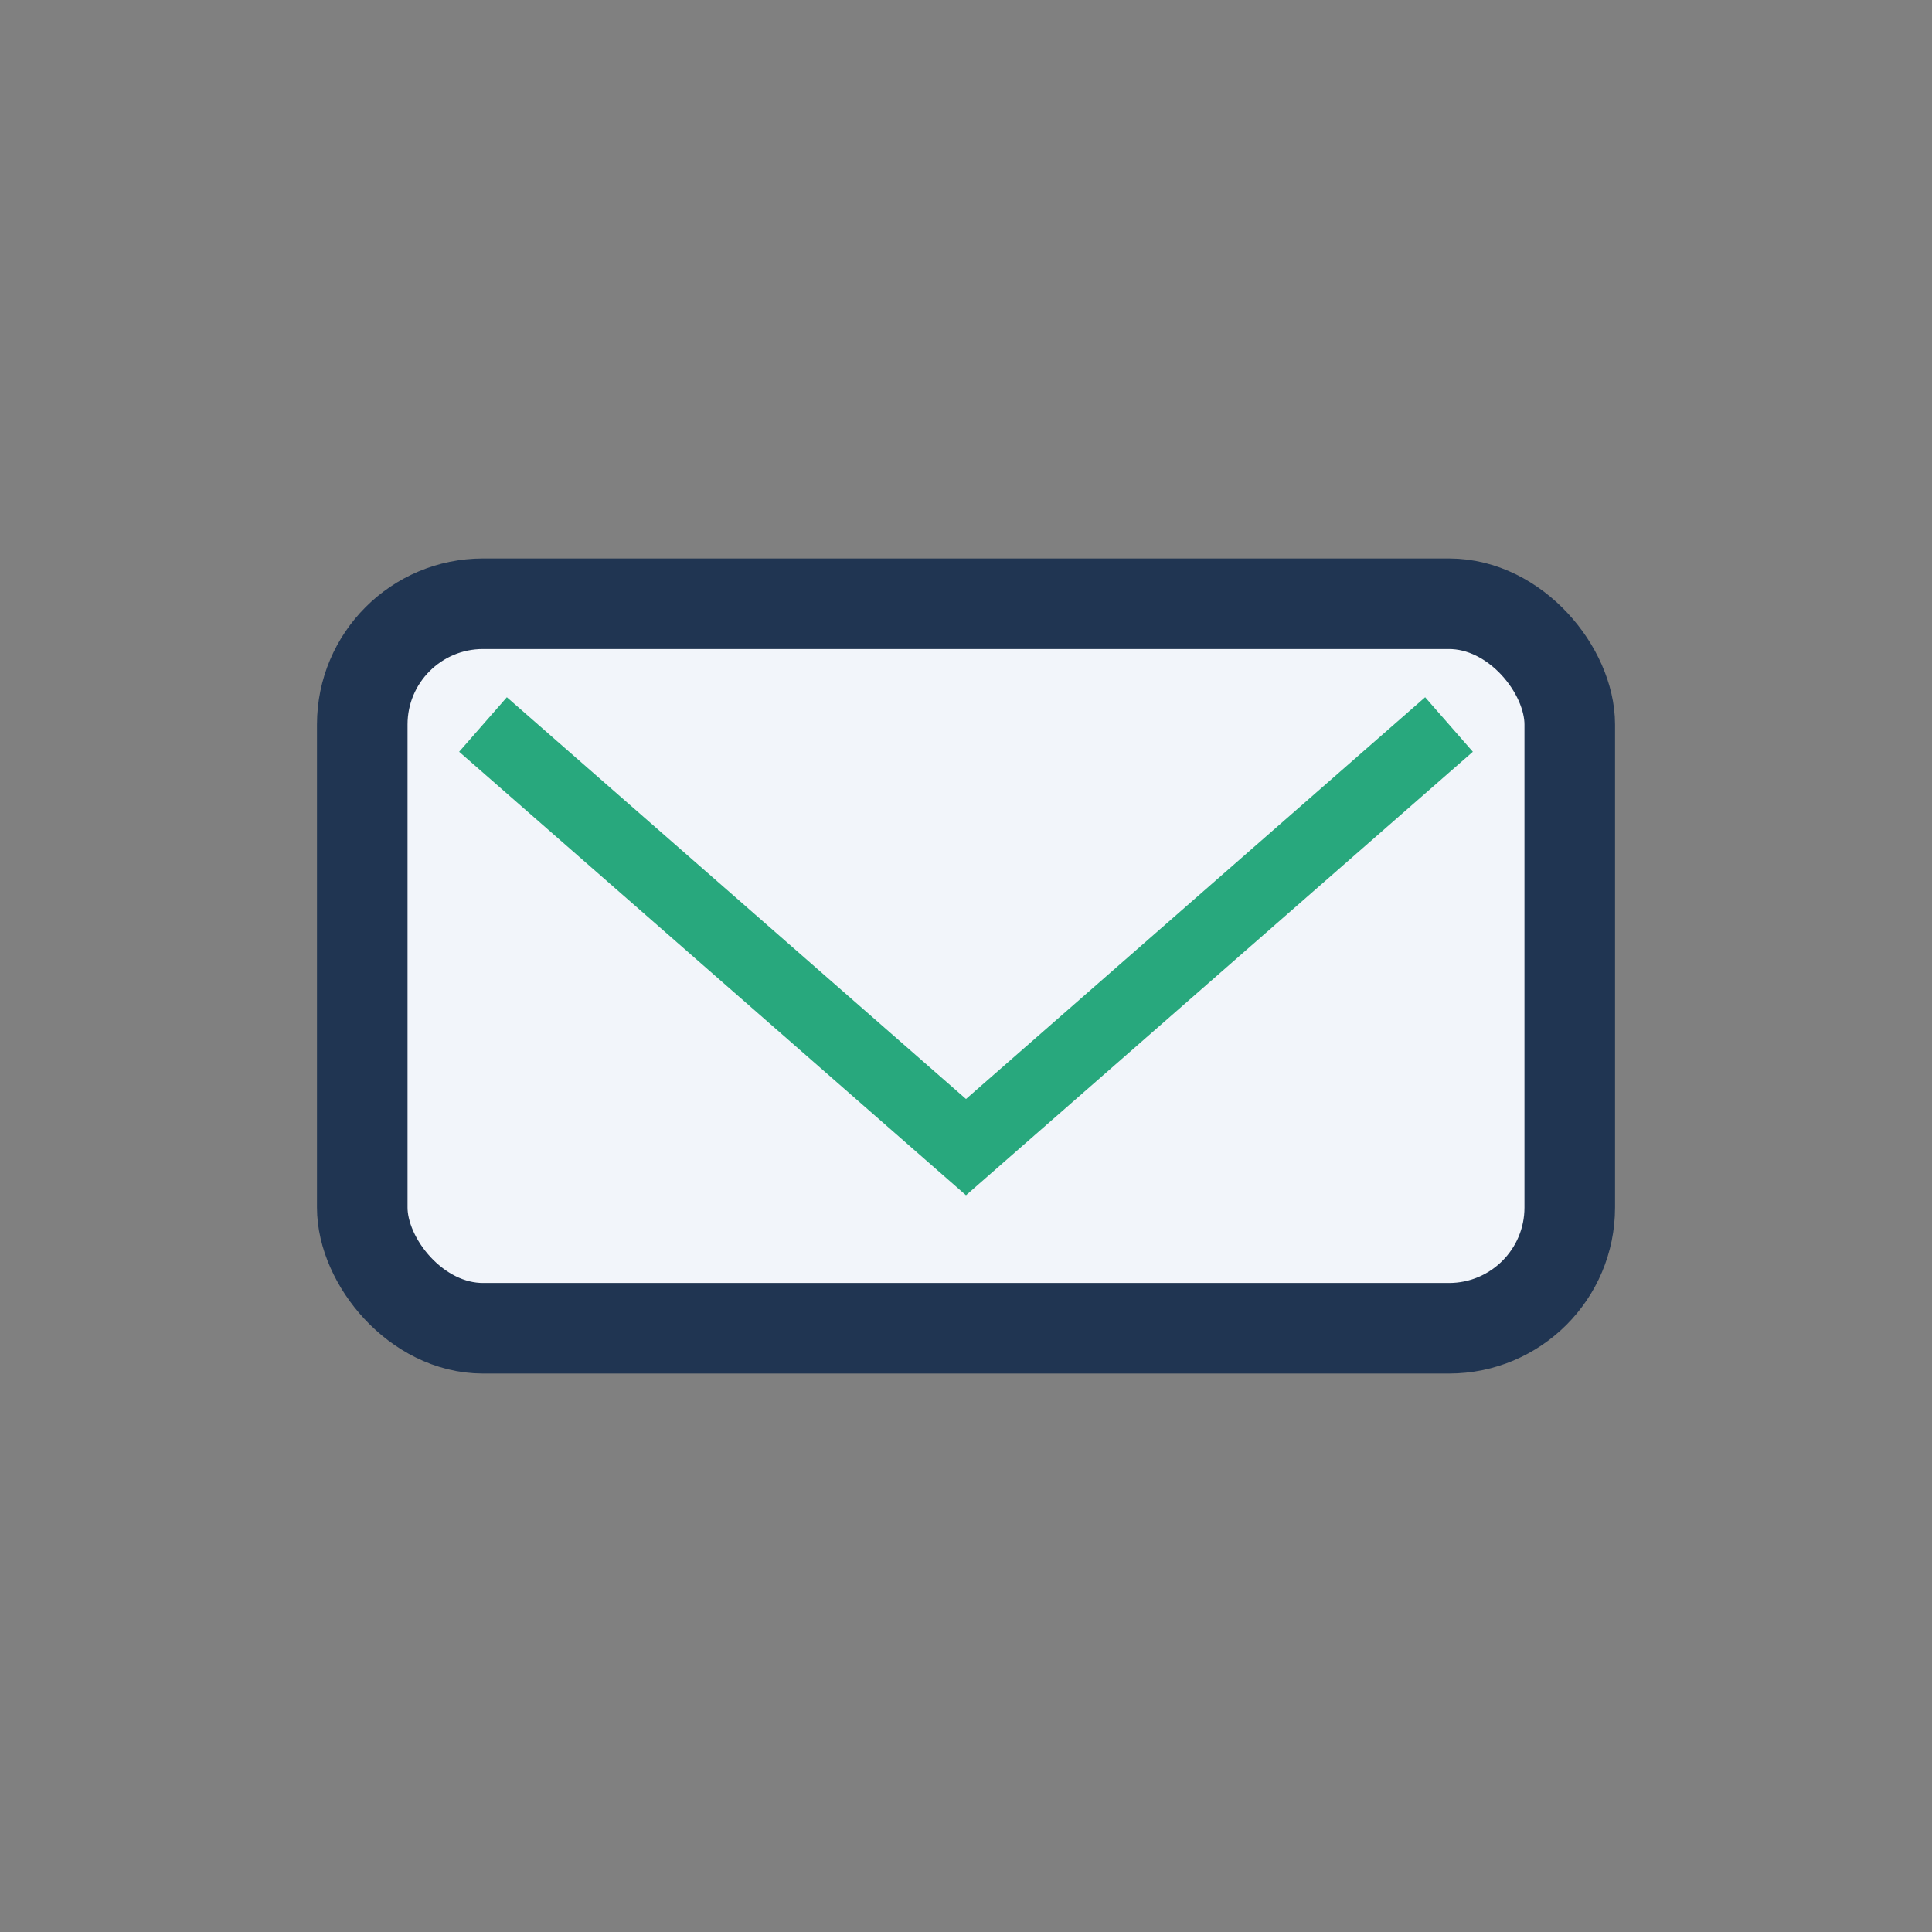
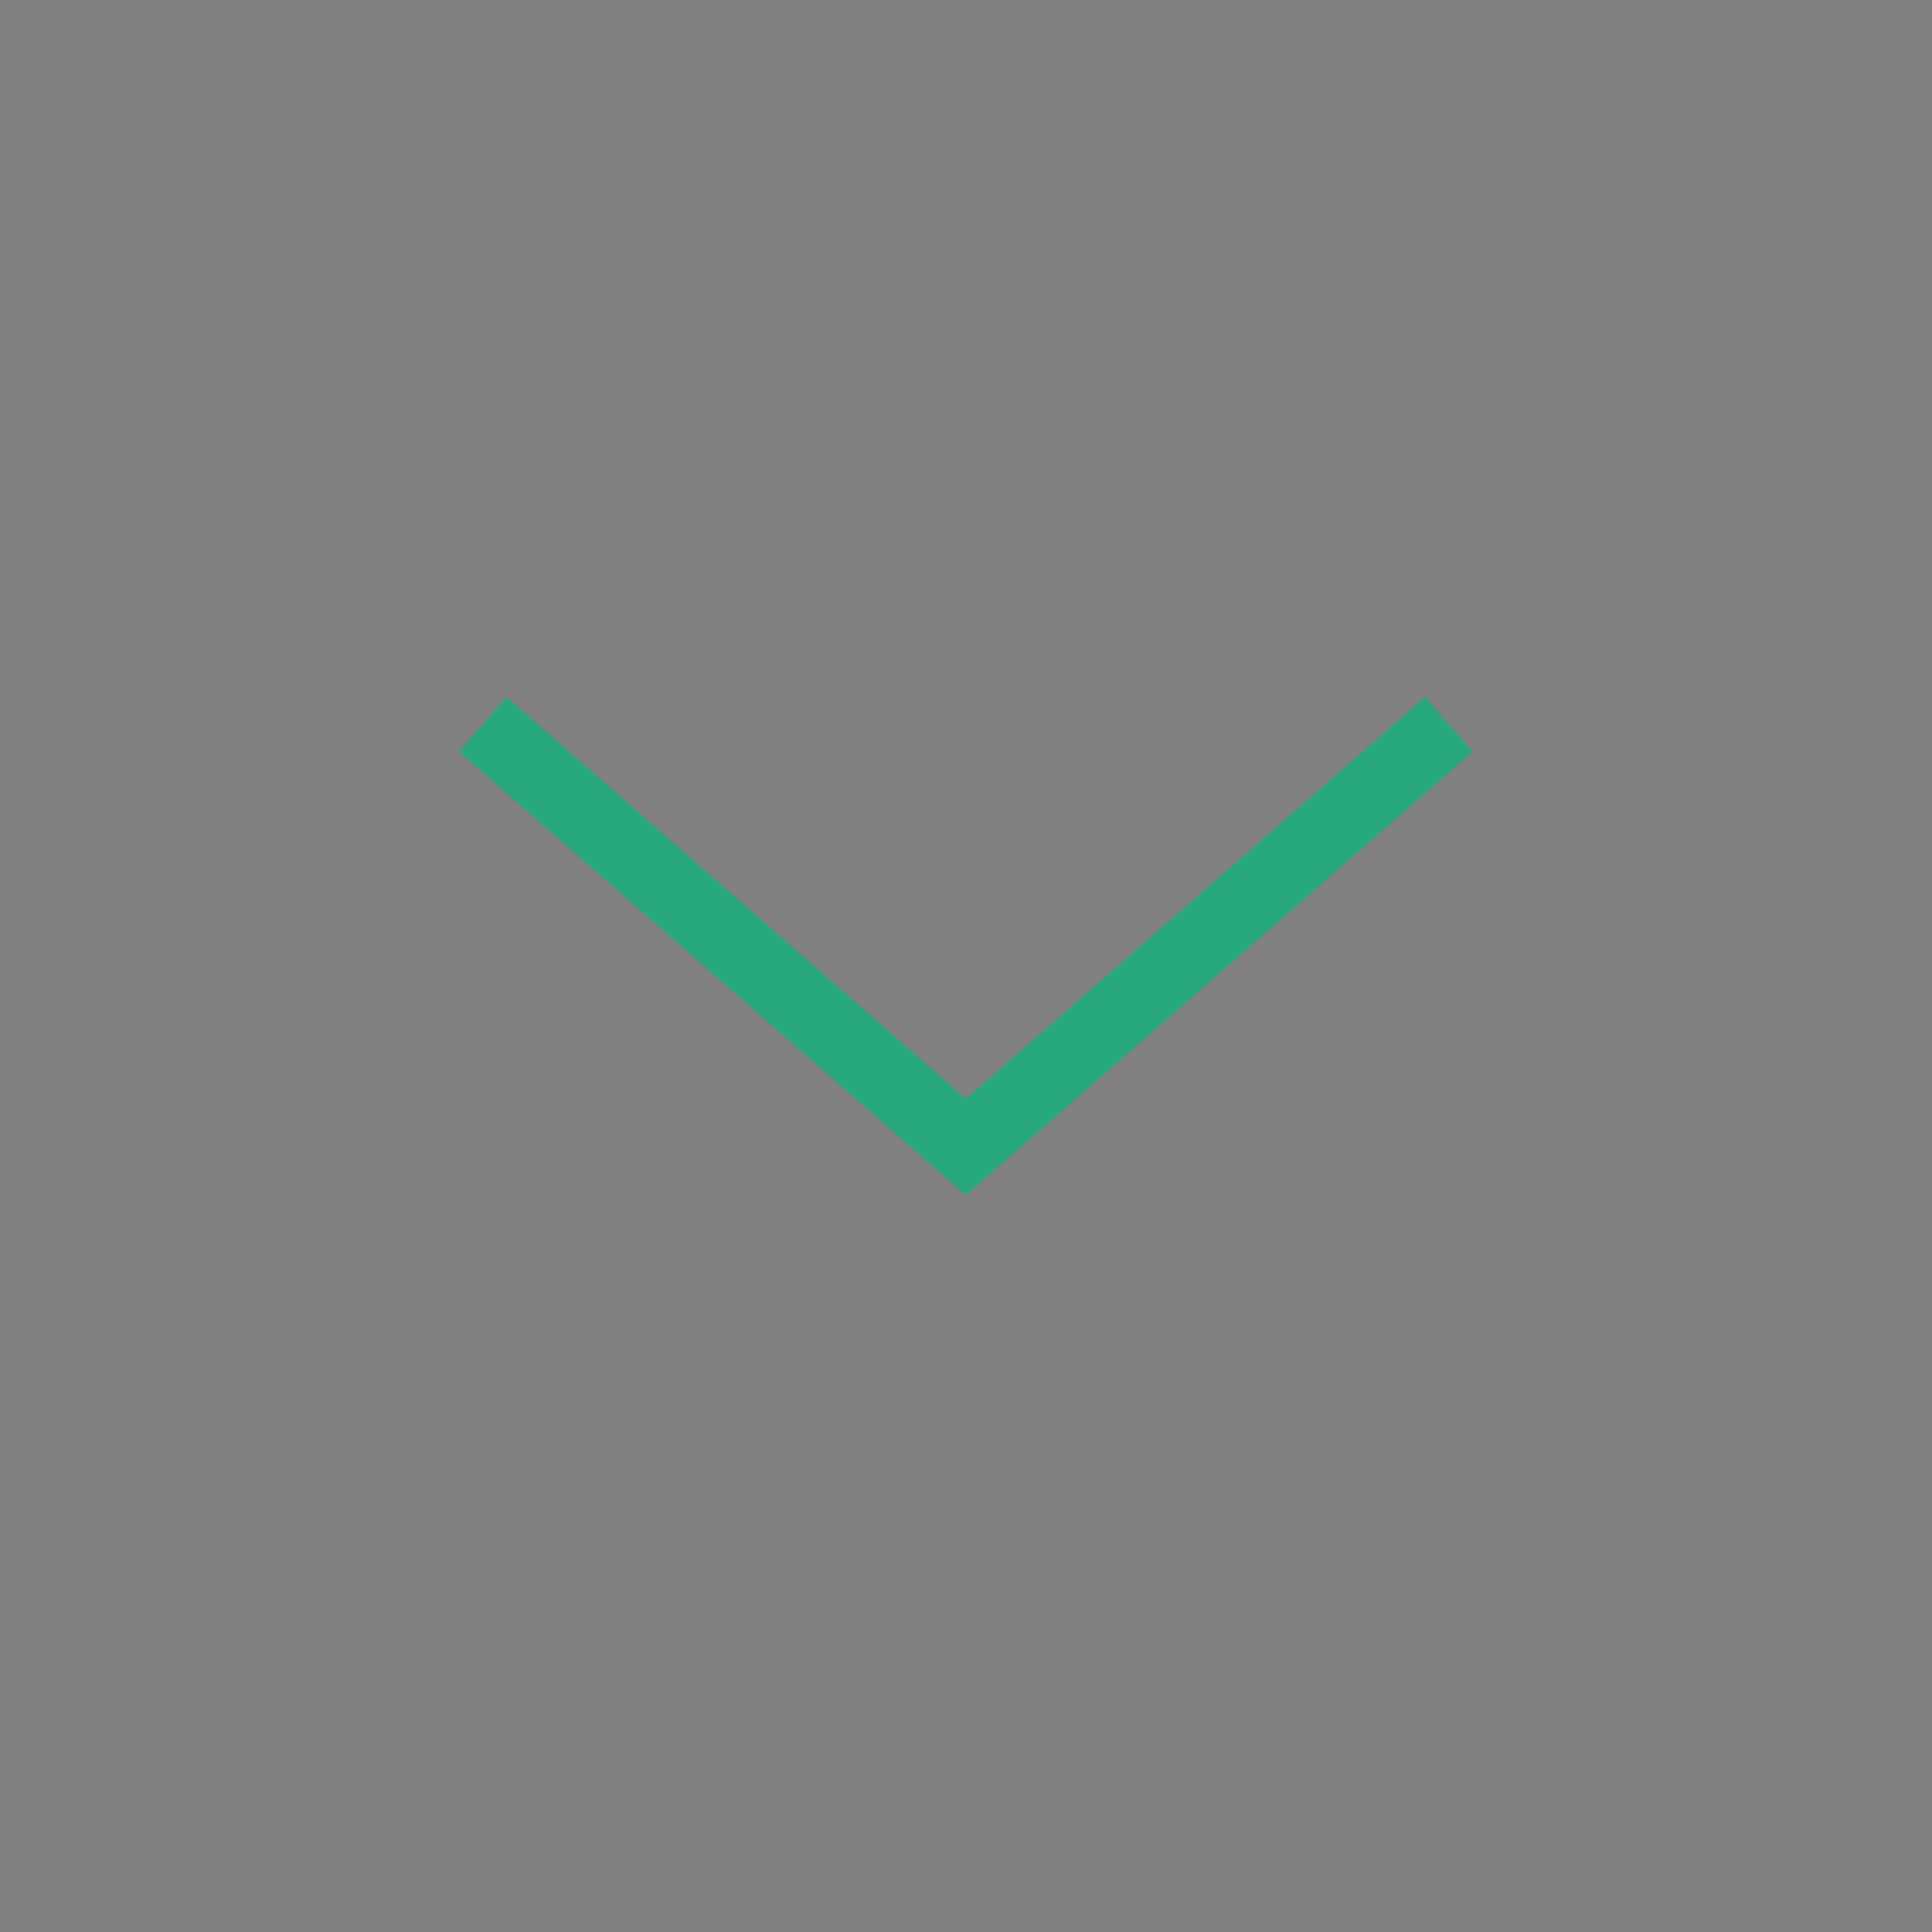
<svg xmlns="http://www.w3.org/2000/svg" width="32" height="32" viewBox="0 0 32 32">
  <rect x="0" y="0" width="32" height="32" fill="#808080" stroke="none" />
-   <rect x="6" y="10" width="20" height="12" rx="2" fill="#F2F5FA" stroke="#203552" stroke-width="1.5" />
  <path d="M8 12l8 7 8-7" fill="none" stroke="#28A87D" stroke-width="1.2" />
</svg>